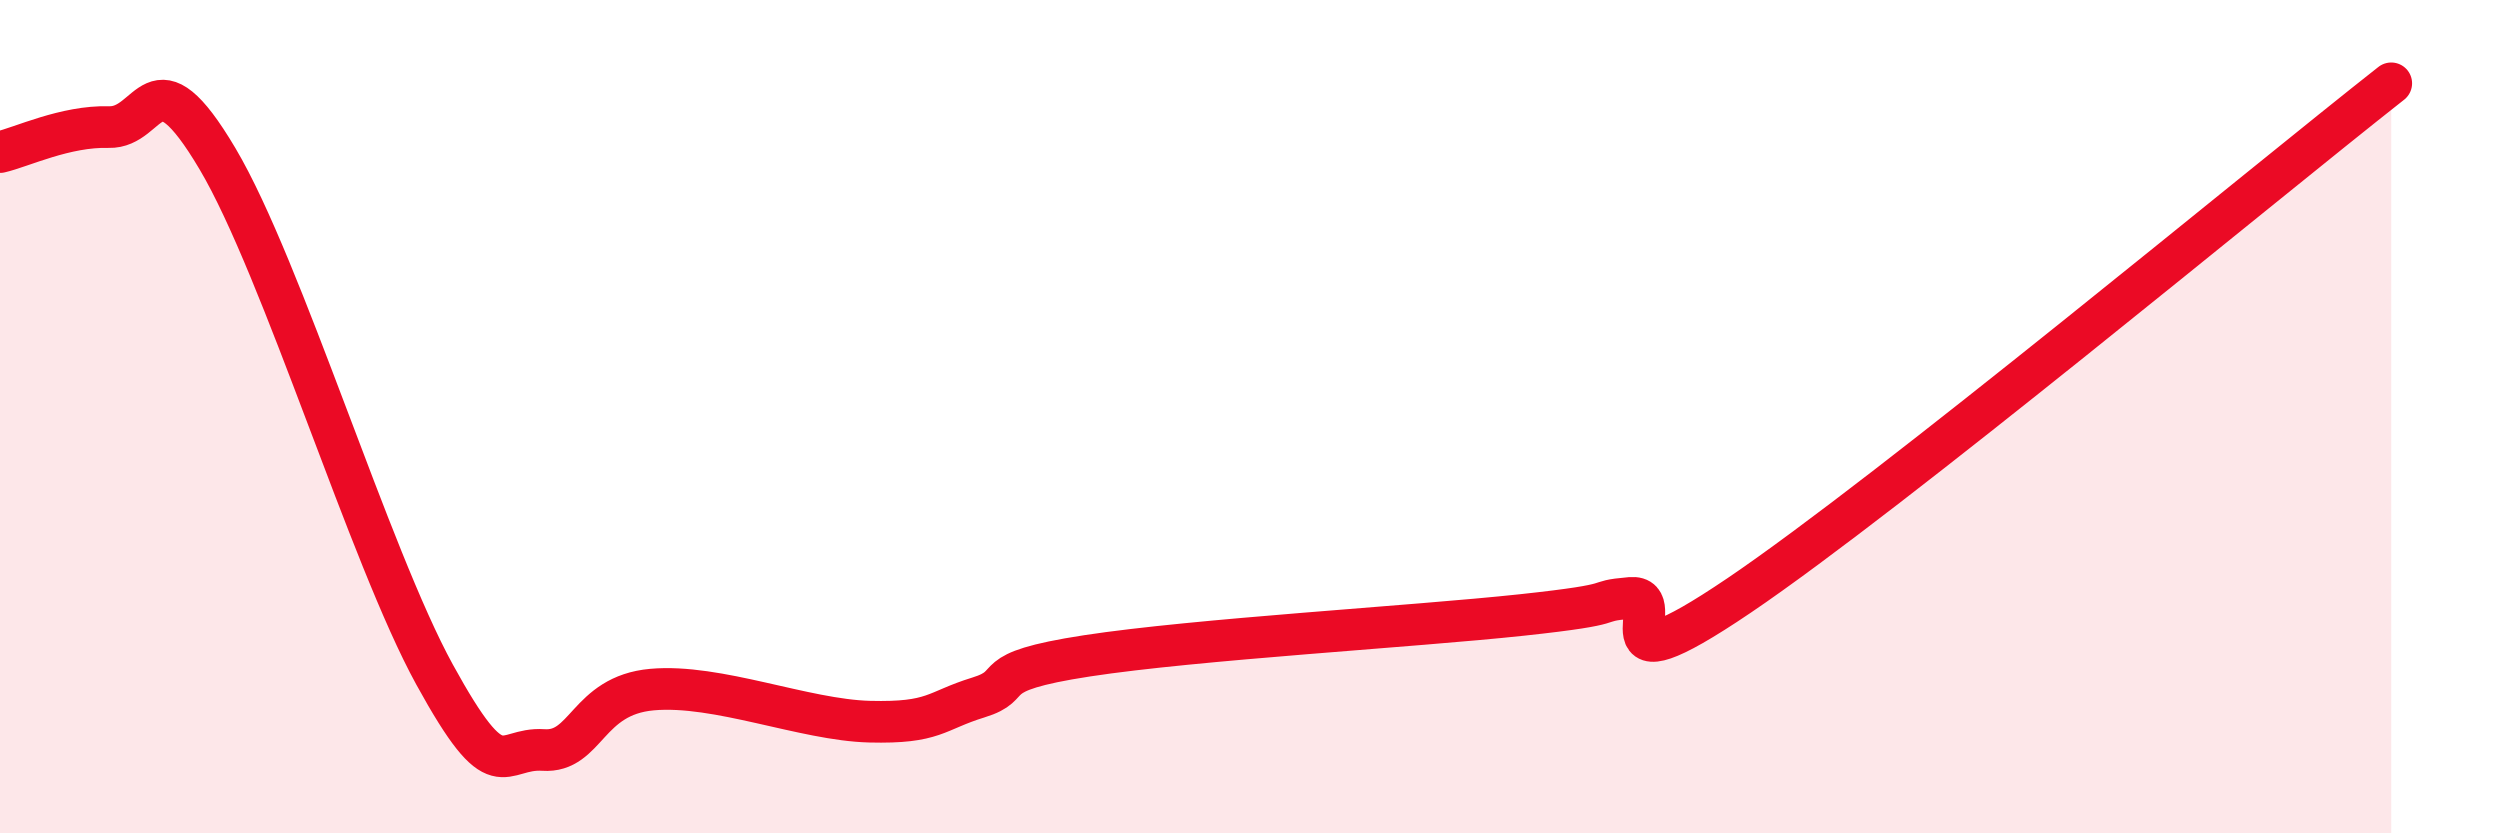
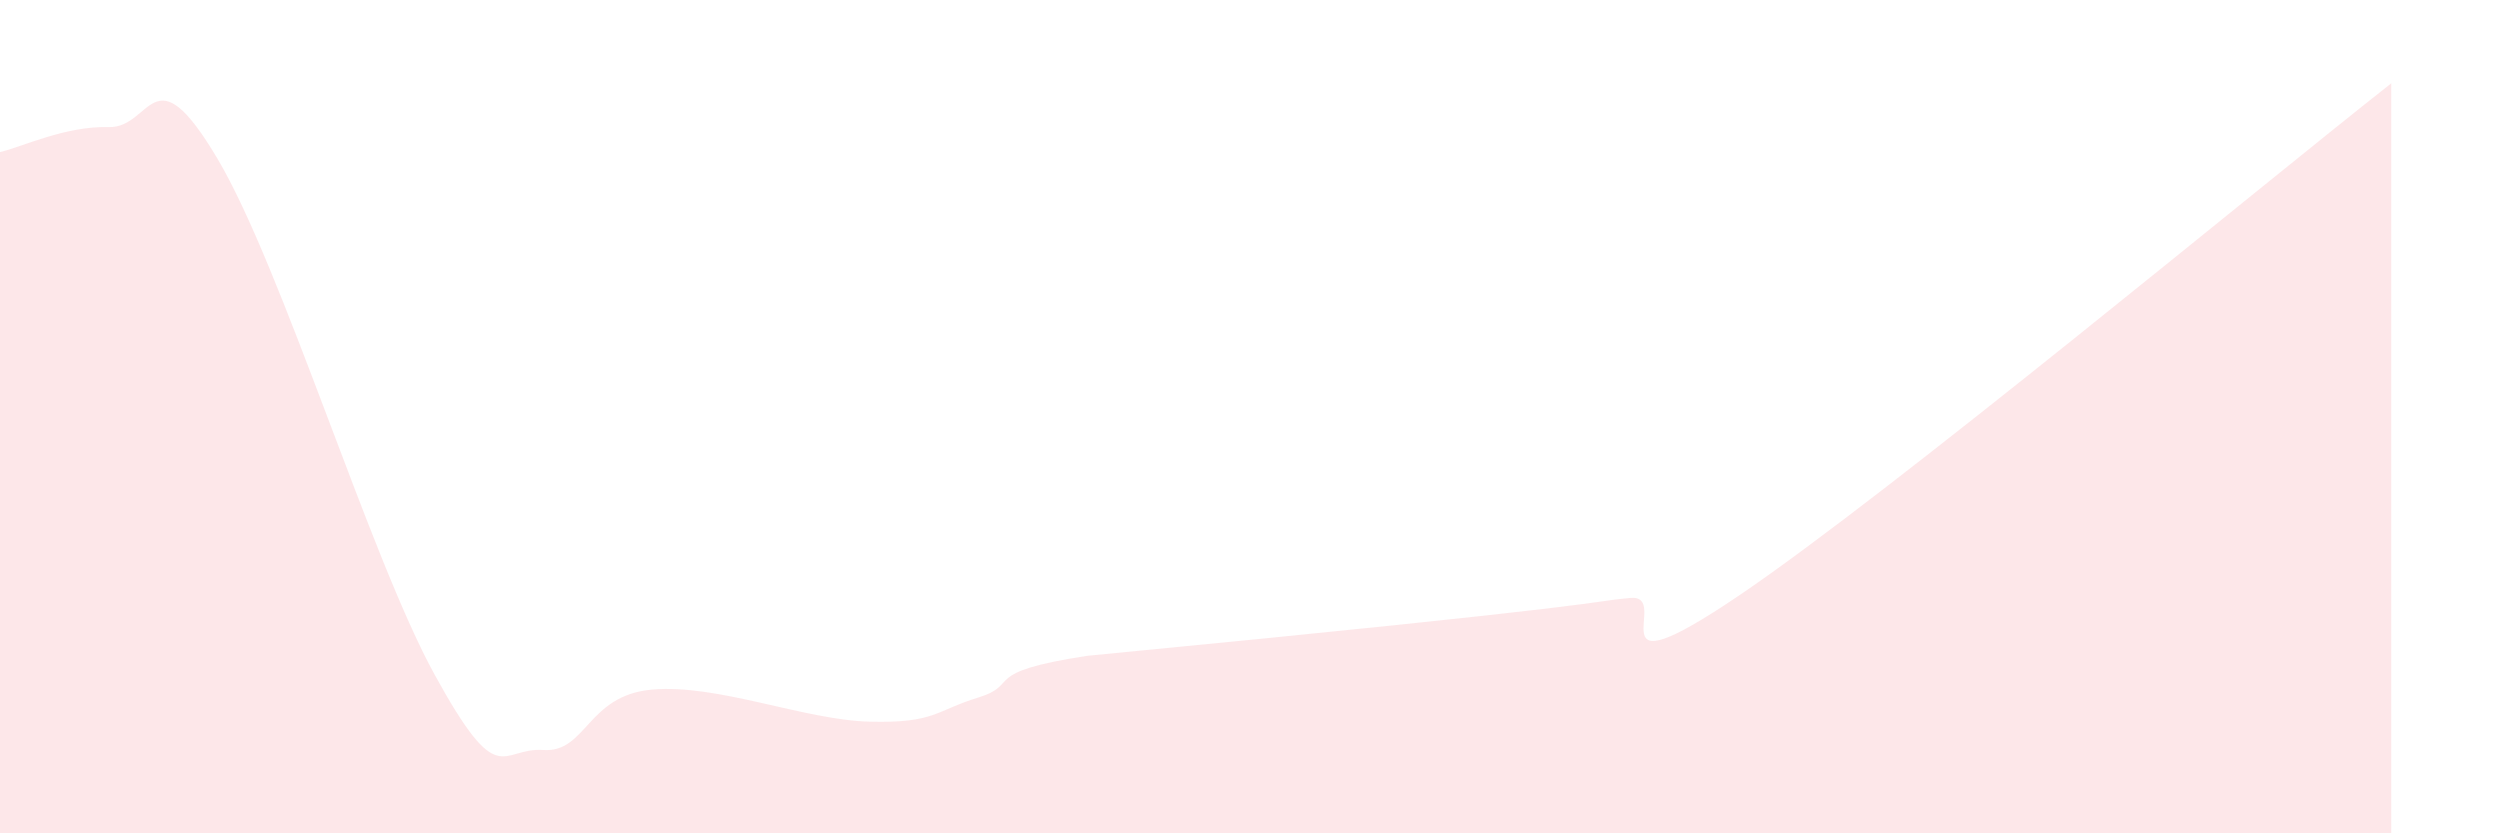
<svg xmlns="http://www.w3.org/2000/svg" width="60" height="20" viewBox="0 0 60 20">
-   <path d="M 0,3.65 C 0.52,3.53 1.57,3.02 2.61,3.05 C 3.65,3.08 3.66,1.18 5.22,3.81 C 6.78,6.44 8.87,13.35 10.43,16.19 C 11.99,19.03 12,17.93 13.04,18 C 14.08,18.07 14.08,16.69 15.65,16.55 C 17.22,16.41 19.3,17.28 20.87,17.32 C 22.44,17.36 22.44,17.06 23.48,16.74 C 24.52,16.42 23.48,16.14 26.09,15.74 C 28.7,15.34 33.91,15.04 36.52,14.76 C 39.13,14.48 38.09,14.44 39.13,14.35 C 40.17,14.26 38.09,16.76 41.74,14.29 C 45.39,11.82 54.26,4.46 57.39,2L57.39 20L0 20Z" fill="#EB0A25" opacity="0.1" stroke-linecap="round" stroke-linejoin="round" />
-   <path d="M 0,3.65 C 0.52,3.53 1.57,3.02 2.61,3.05 C 3.65,3.08 3.66,1.18 5.22,3.81 C 6.78,6.44 8.87,13.35 10.43,16.19 C 11.99,19.03 12,17.93 13.04,18 C 14.08,18.07 14.08,16.69 15.65,16.55 C 17.22,16.41 19.3,17.28 20.87,17.32 C 22.44,17.36 22.44,17.06 23.48,16.74 C 24.52,16.42 23.48,16.14 26.09,15.74 C 28.7,15.34 33.91,15.04 36.52,14.76 C 39.13,14.48 38.09,14.44 39.13,14.35 C 40.17,14.26 38.09,16.76 41.74,14.29 C 45.39,11.82 54.26,4.46 57.39,2" stroke="#EB0A25" stroke-width="1" fill="none" stroke-linecap="round" stroke-linejoin="round" />
+   <path d="M 0,3.65 C 0.52,3.53 1.57,3.02 2.61,3.05 C 3.65,3.08 3.66,1.18 5.22,3.81 C 6.78,6.44 8.87,13.35 10.43,16.19 C 11.99,19.03 12,17.93 13.04,18 C 14.08,18.07 14.08,16.69 15.65,16.55 C 17.22,16.41 19.3,17.28 20.87,17.32 C 22.44,17.36 22.44,17.06 23.48,16.74 C 24.52,16.42 23.48,16.14 26.09,15.74 C 39.13,14.48 38.09,14.44 39.13,14.35 C 40.17,14.26 38.09,16.76 41.74,14.29 C 45.39,11.82 54.26,4.46 57.39,2L57.39 20L0 20Z" fill="#EB0A25" opacity="0.1" stroke-linecap="round" stroke-linejoin="round" />
</svg>